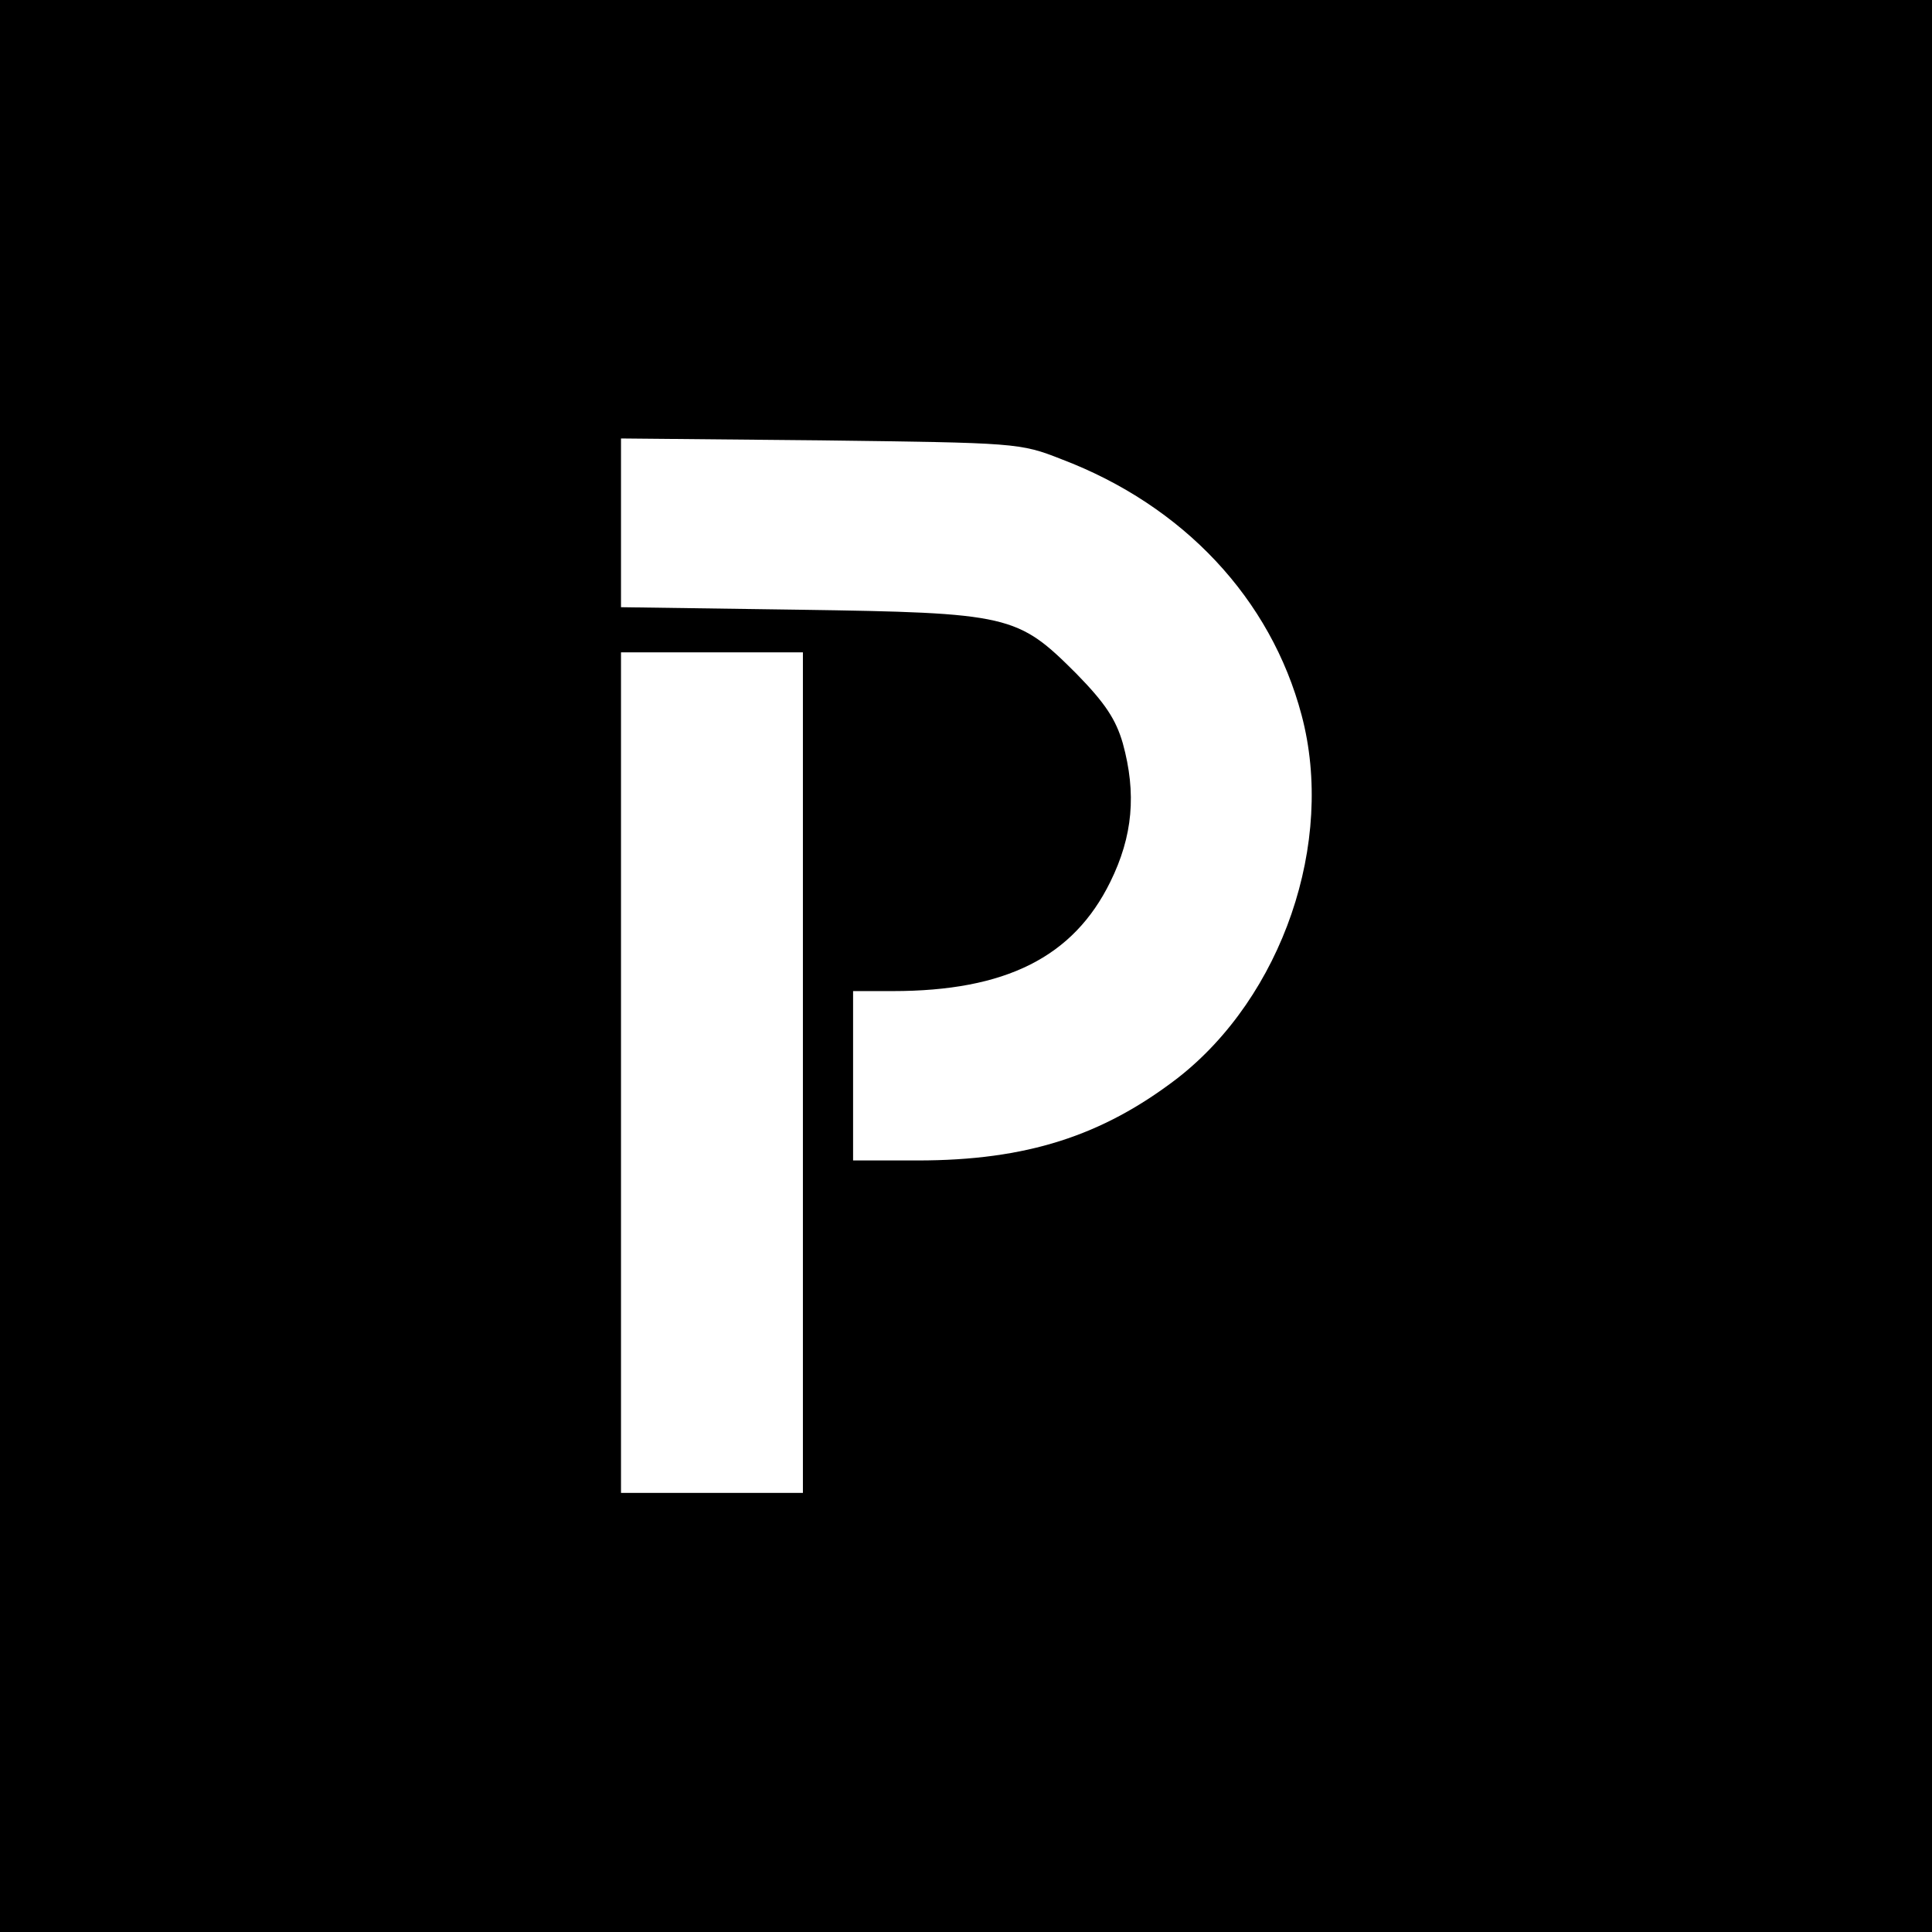
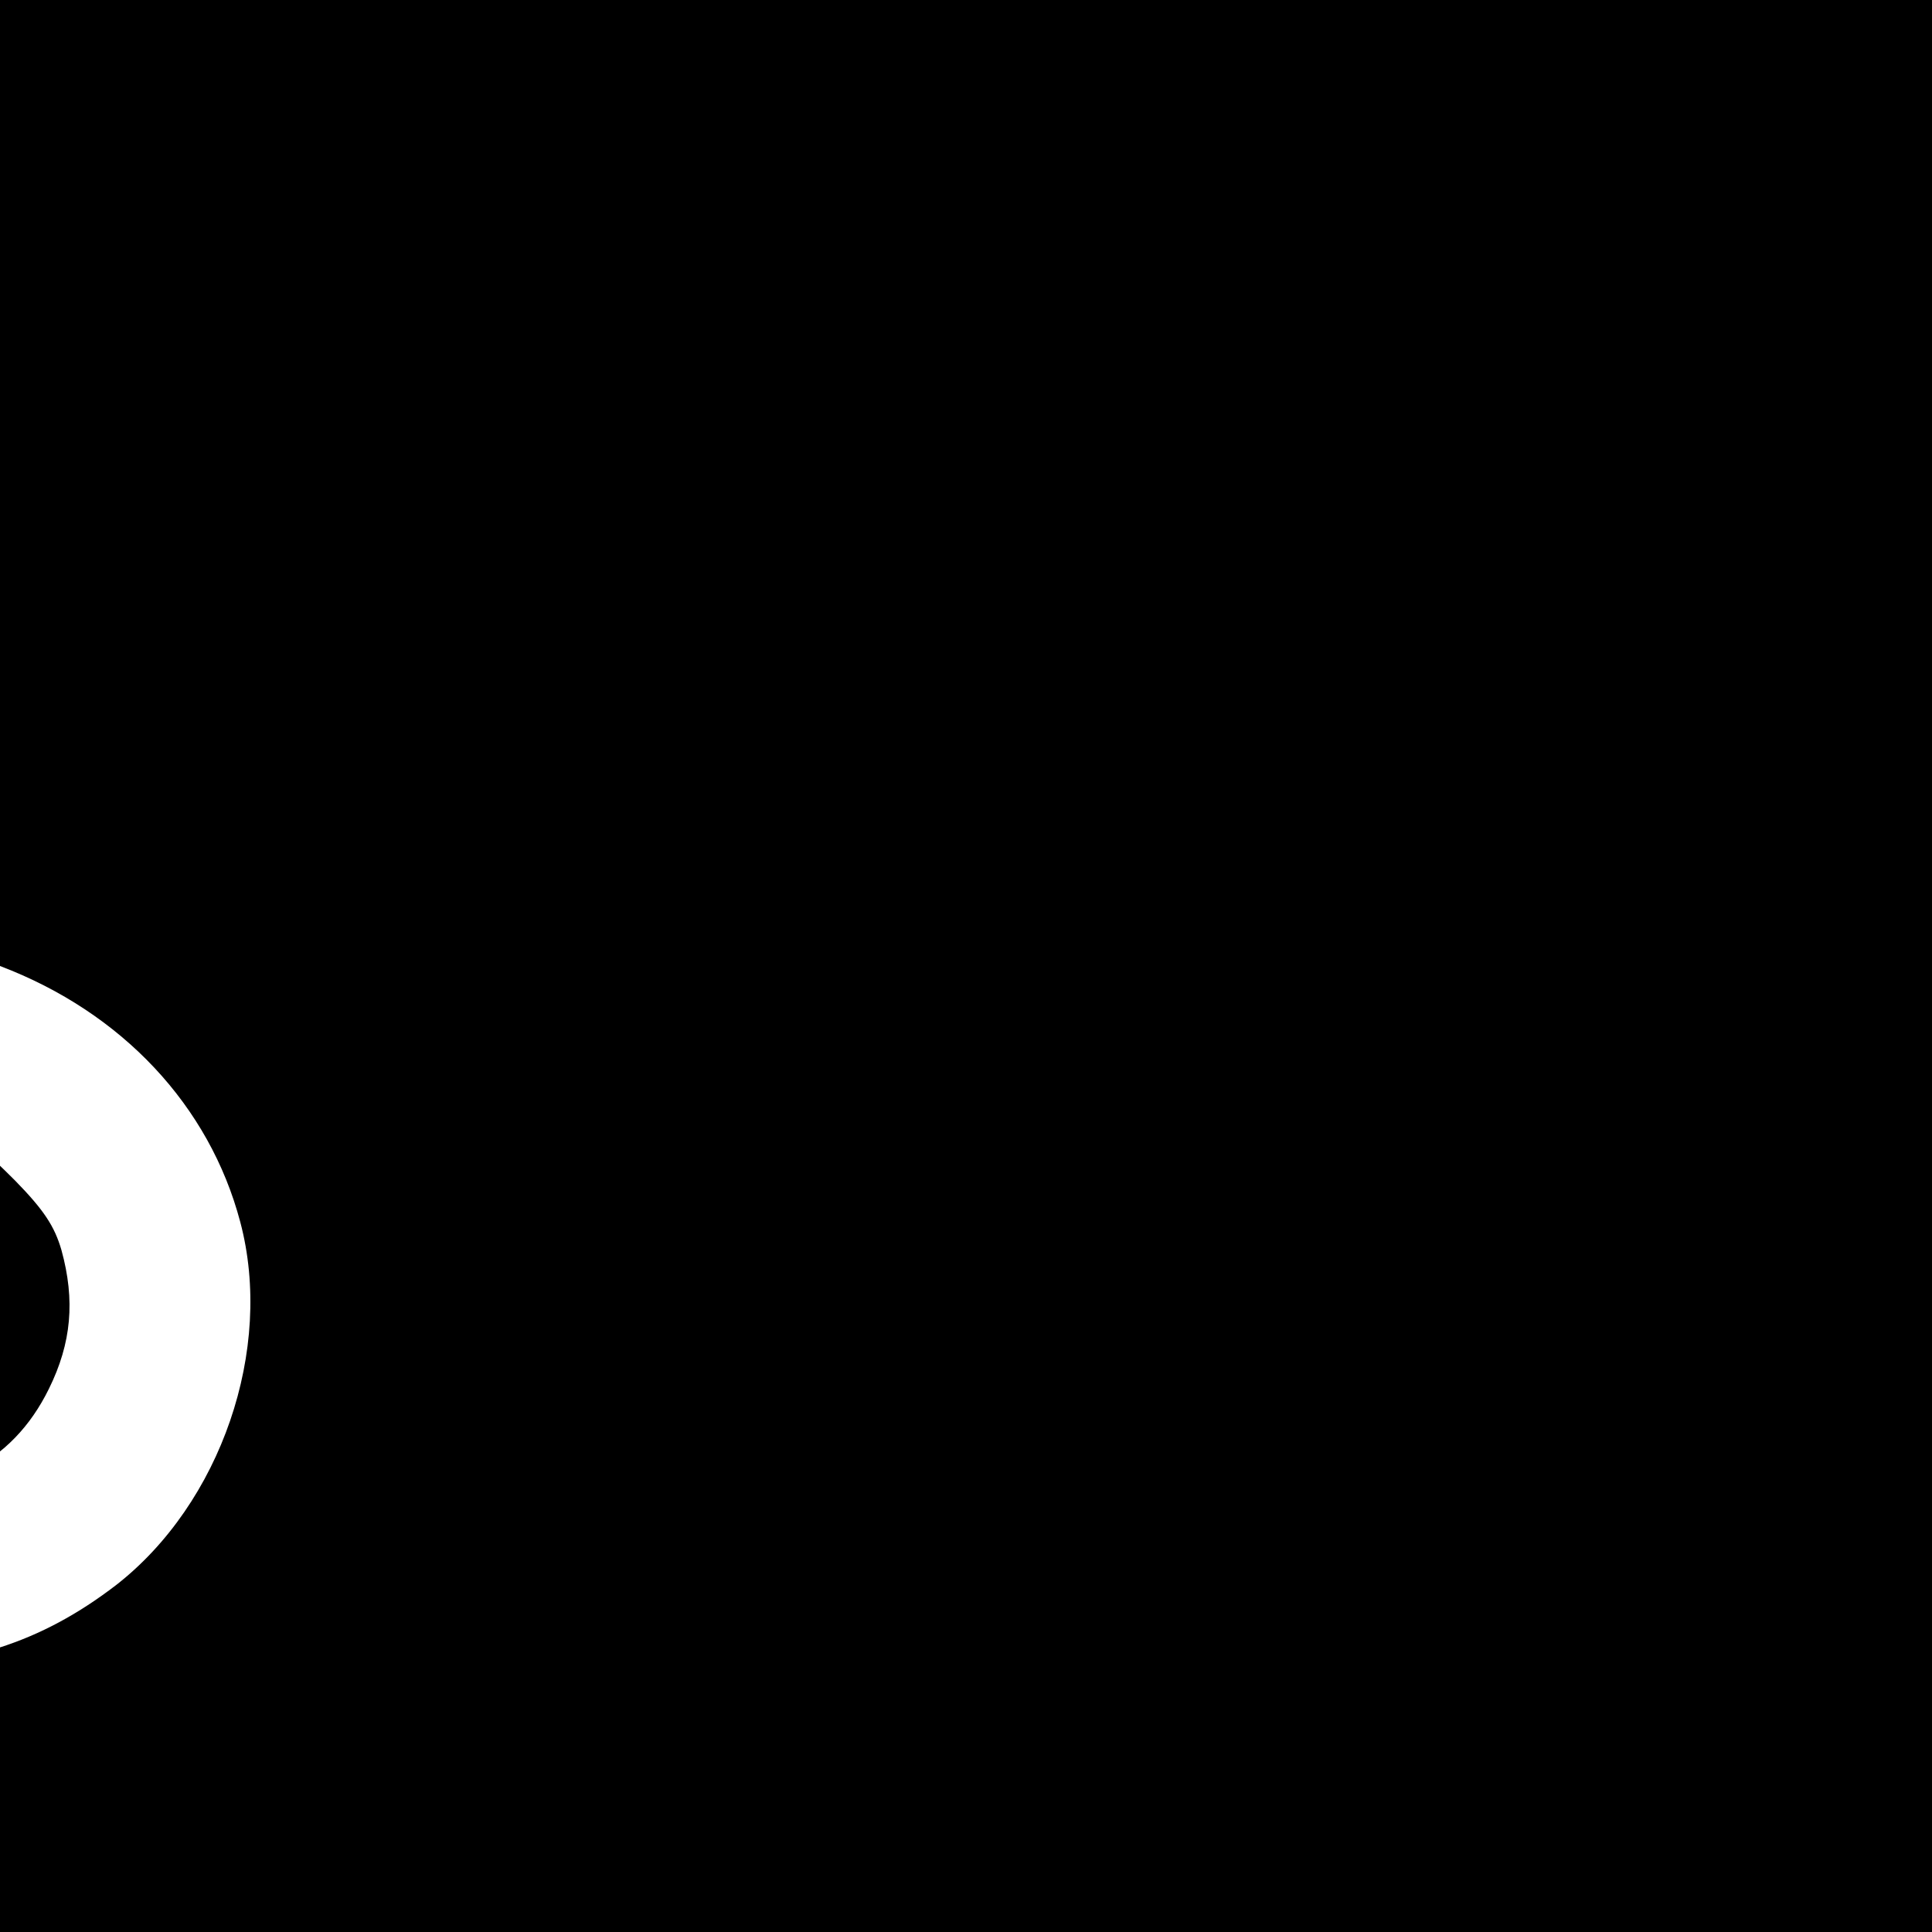
<svg xmlns="http://www.w3.org/2000/svg" version="1.0" width="308pt" height="308pt" viewBox="0 0 308 308" preserveAspectRatio="xMidYMid meet">
  <g transform="translate(0,308) scale(0.1,-0.1)" fill="#000000" stroke="none">
-     <path d="M0 1540 l0 -1540 1540 0 1540 0 0 1540 0 1540 -1540 0 -1540 0 0 -1540z m1692 808 c195 -74 334 -223 383 -408 54 -203 -31 -449 -198 -579 -120 -92 -241 -131 -414 -131 l-103 0 0 135 0 135 63 0 c180 0 288 54 347 174 36 73 42 141 20 221 -11 38 -28 64 -74 111 -94 94 -106 97 -443 102 l-283 4 0 135 0 134 318 -3 c313 -4 318 -4 384 -30z m-412 -978 l0 -670 -145 0 -145 0 0 670 0 670 145 0 145 0 0 -670z" />
+     <path d="M0 1540 l0 -1540 1540 0 1540 0 0 1540 0 1540 -1540 0 -1540 0 0 -1540z c195 -74 334 -223 383 -408 54 -203 -31 -449 -198 -579 -120 -92 -241 -131 -414 -131 l-103 0 0 135 0 135 63 0 c180 0 288 54 347 174 36 73 42 141 20 221 -11 38 -28 64 -74 111 -94 94 -106 97 -443 102 l-283 4 0 135 0 134 318 -3 c313 -4 318 -4 384 -30z m-412 -978 l0 -670 -145 0 -145 0 0 670 0 670 145 0 145 0 0 -670z" />
  </g>
</svg>